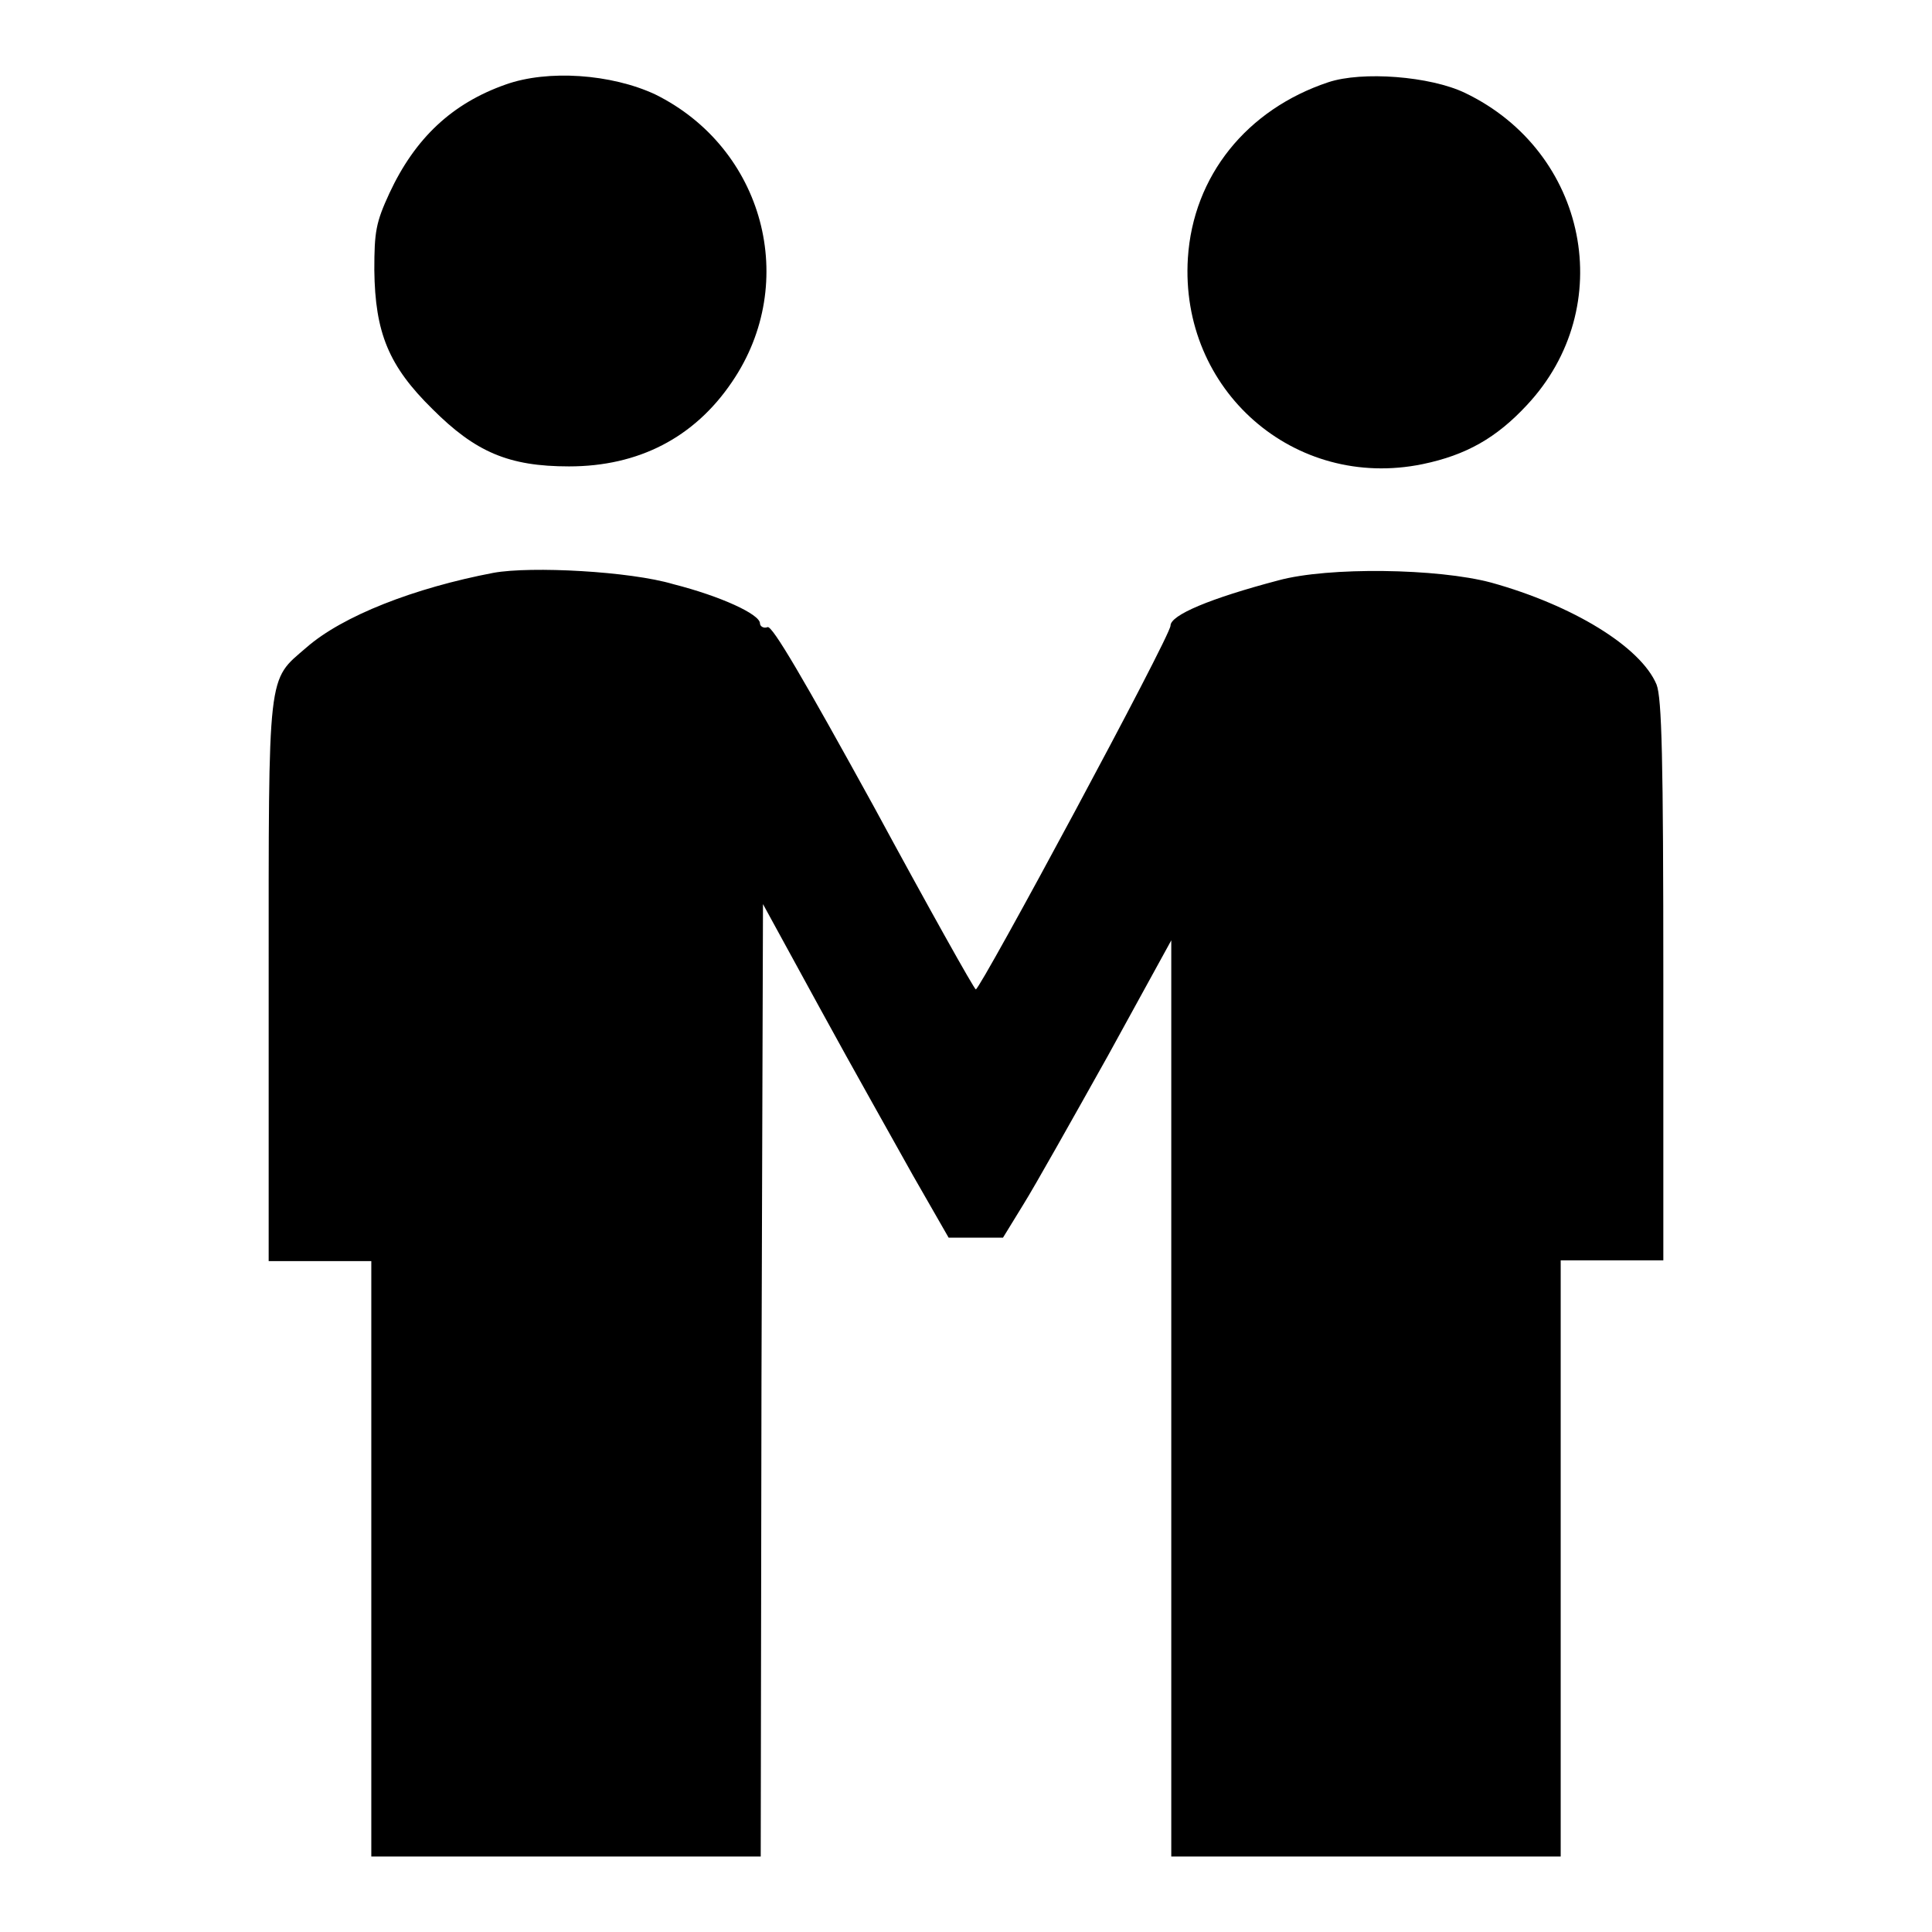
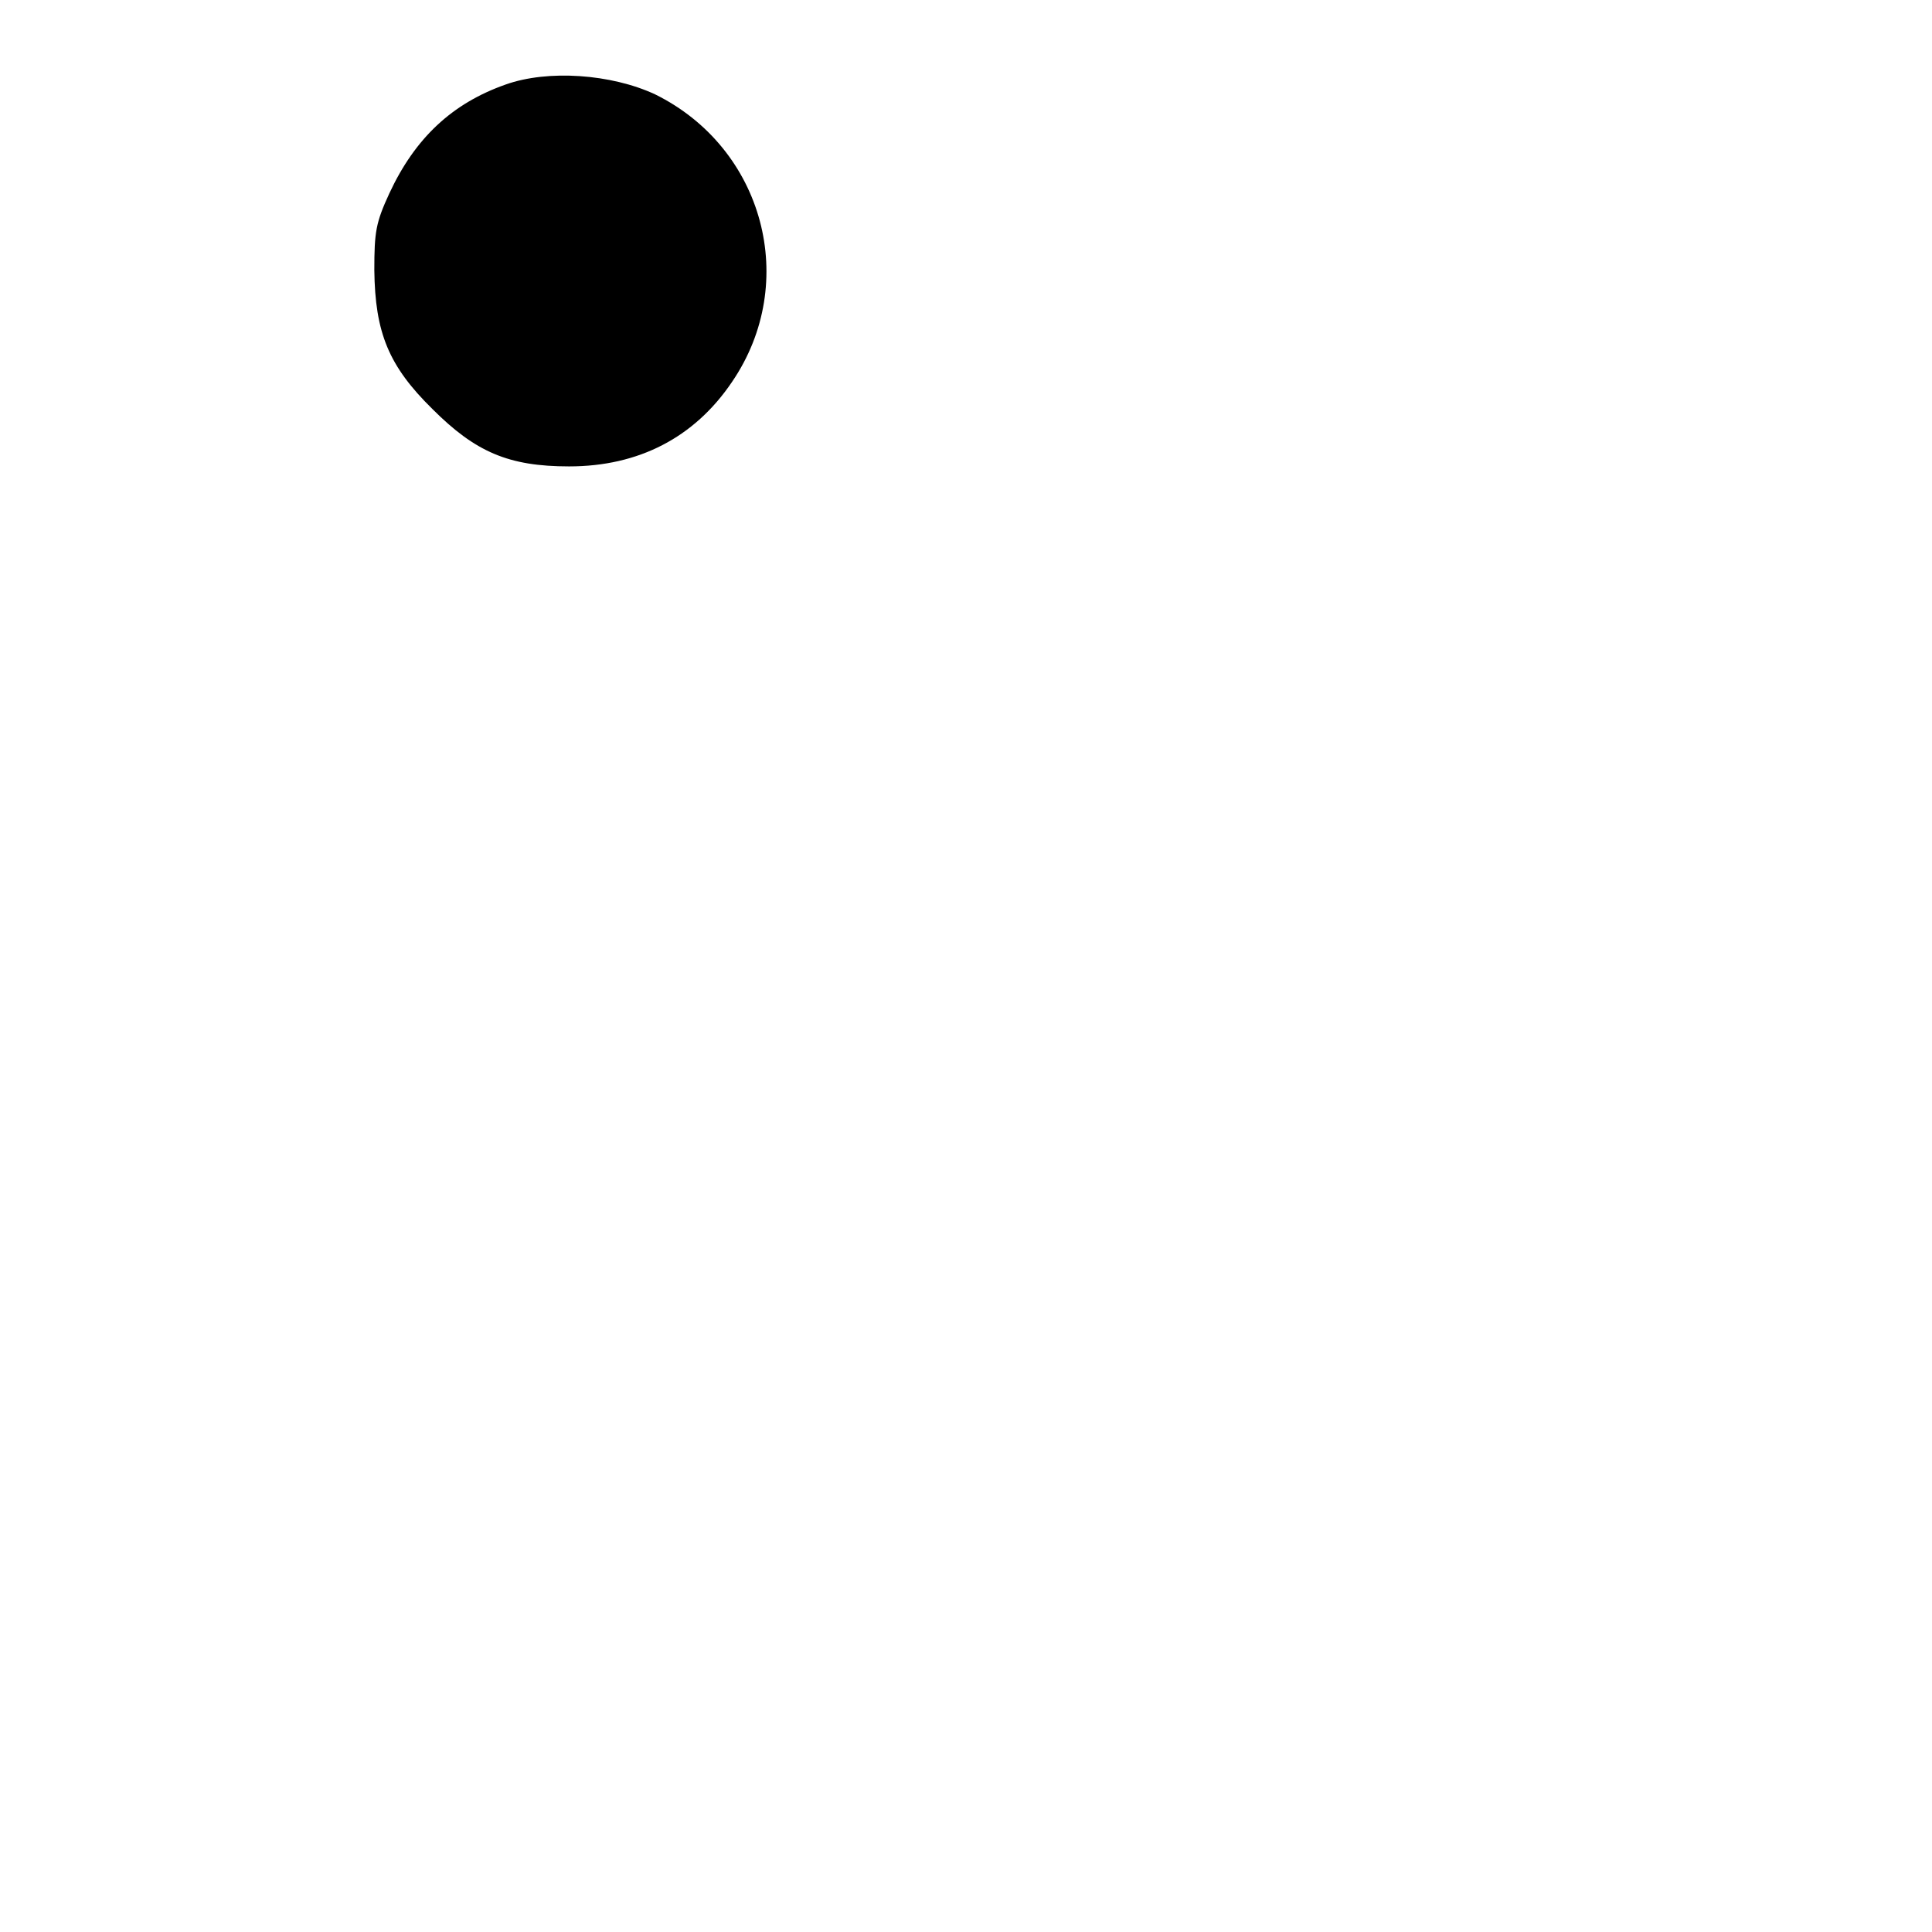
<svg xmlns="http://www.w3.org/2000/svg" version="1.1" x="0px" y="0px" viewBox="0 0 256 256" enable-background="new 0 0 256 256" xml:space="preserve">
  <g>
    <g>
      <g>
        <path fill="#000000" d="M67,11.2c-7.1,2.5-12,7.1-15.4,14.4c-1.8,3.9-2,5.1-2,10.2c0.1,8.3,1.9,12.7,7.7,18.4c5.7,5.7,10.1,7.6,18.1,7.6c9.2,0,16.6-3.8,21.6-11.2c9-13.2,4.2-31-10.2-38.1C81,9.8,72.6,9.2,67,11.2z" />
-         <path fill="#000000" d="M176,10.9c-10.8,3.6-17.9,12.4-18.6,23.3c-1.1,17.5,14.1,30.8,31.1,27.3c5.8-1.2,9.8-3.5,13.8-7.8c12.2-13,8.1-33.6-8.2-41.4C189.5,10.1,180.5,9.4,176,10.9z" />
-         <path fill="#000000" d="M65.4,75.9c-10.5,2-20,5.7-24.8,9.9c-5.2,4.5-5,2.6-5,44.2v37.1h6.8h6.8v39.5V246h25.8h25.8l0.1-63.1l0.2-63.1l7.6,13.9c4.2,7.7,9.8,17.6,12.3,22.1l4.7,8.2h3.6h3.6l2.7-4.4c1.5-2.4,6.5-11.3,11.2-19.7l8.4-15.3v60.7V246h25.8h25.8v-39.5v-39.5h6.8h6.8V130c0-29.6-0.2-37.5-0.9-39.3c-2.1-5-11.1-10.5-21.9-13.5c-7.1-1.9-21.6-2.1-28.2-0.3c-9.1,2.4-14.3,4.6-14.3,6s-25.2,48.2-25.8,48.2c-0.2,0-6.3-10.9-13.5-24.2c-9.3-16.9-13.5-24.1-14.1-23.8c-0.5,0.2-1-0.1-1-0.5c0-1.2-5.2-3.6-11.5-5.2C83.5,75.7,70.4,75,65.4,75.9z" />
      </g>
    </g>
  </g>
</svg>